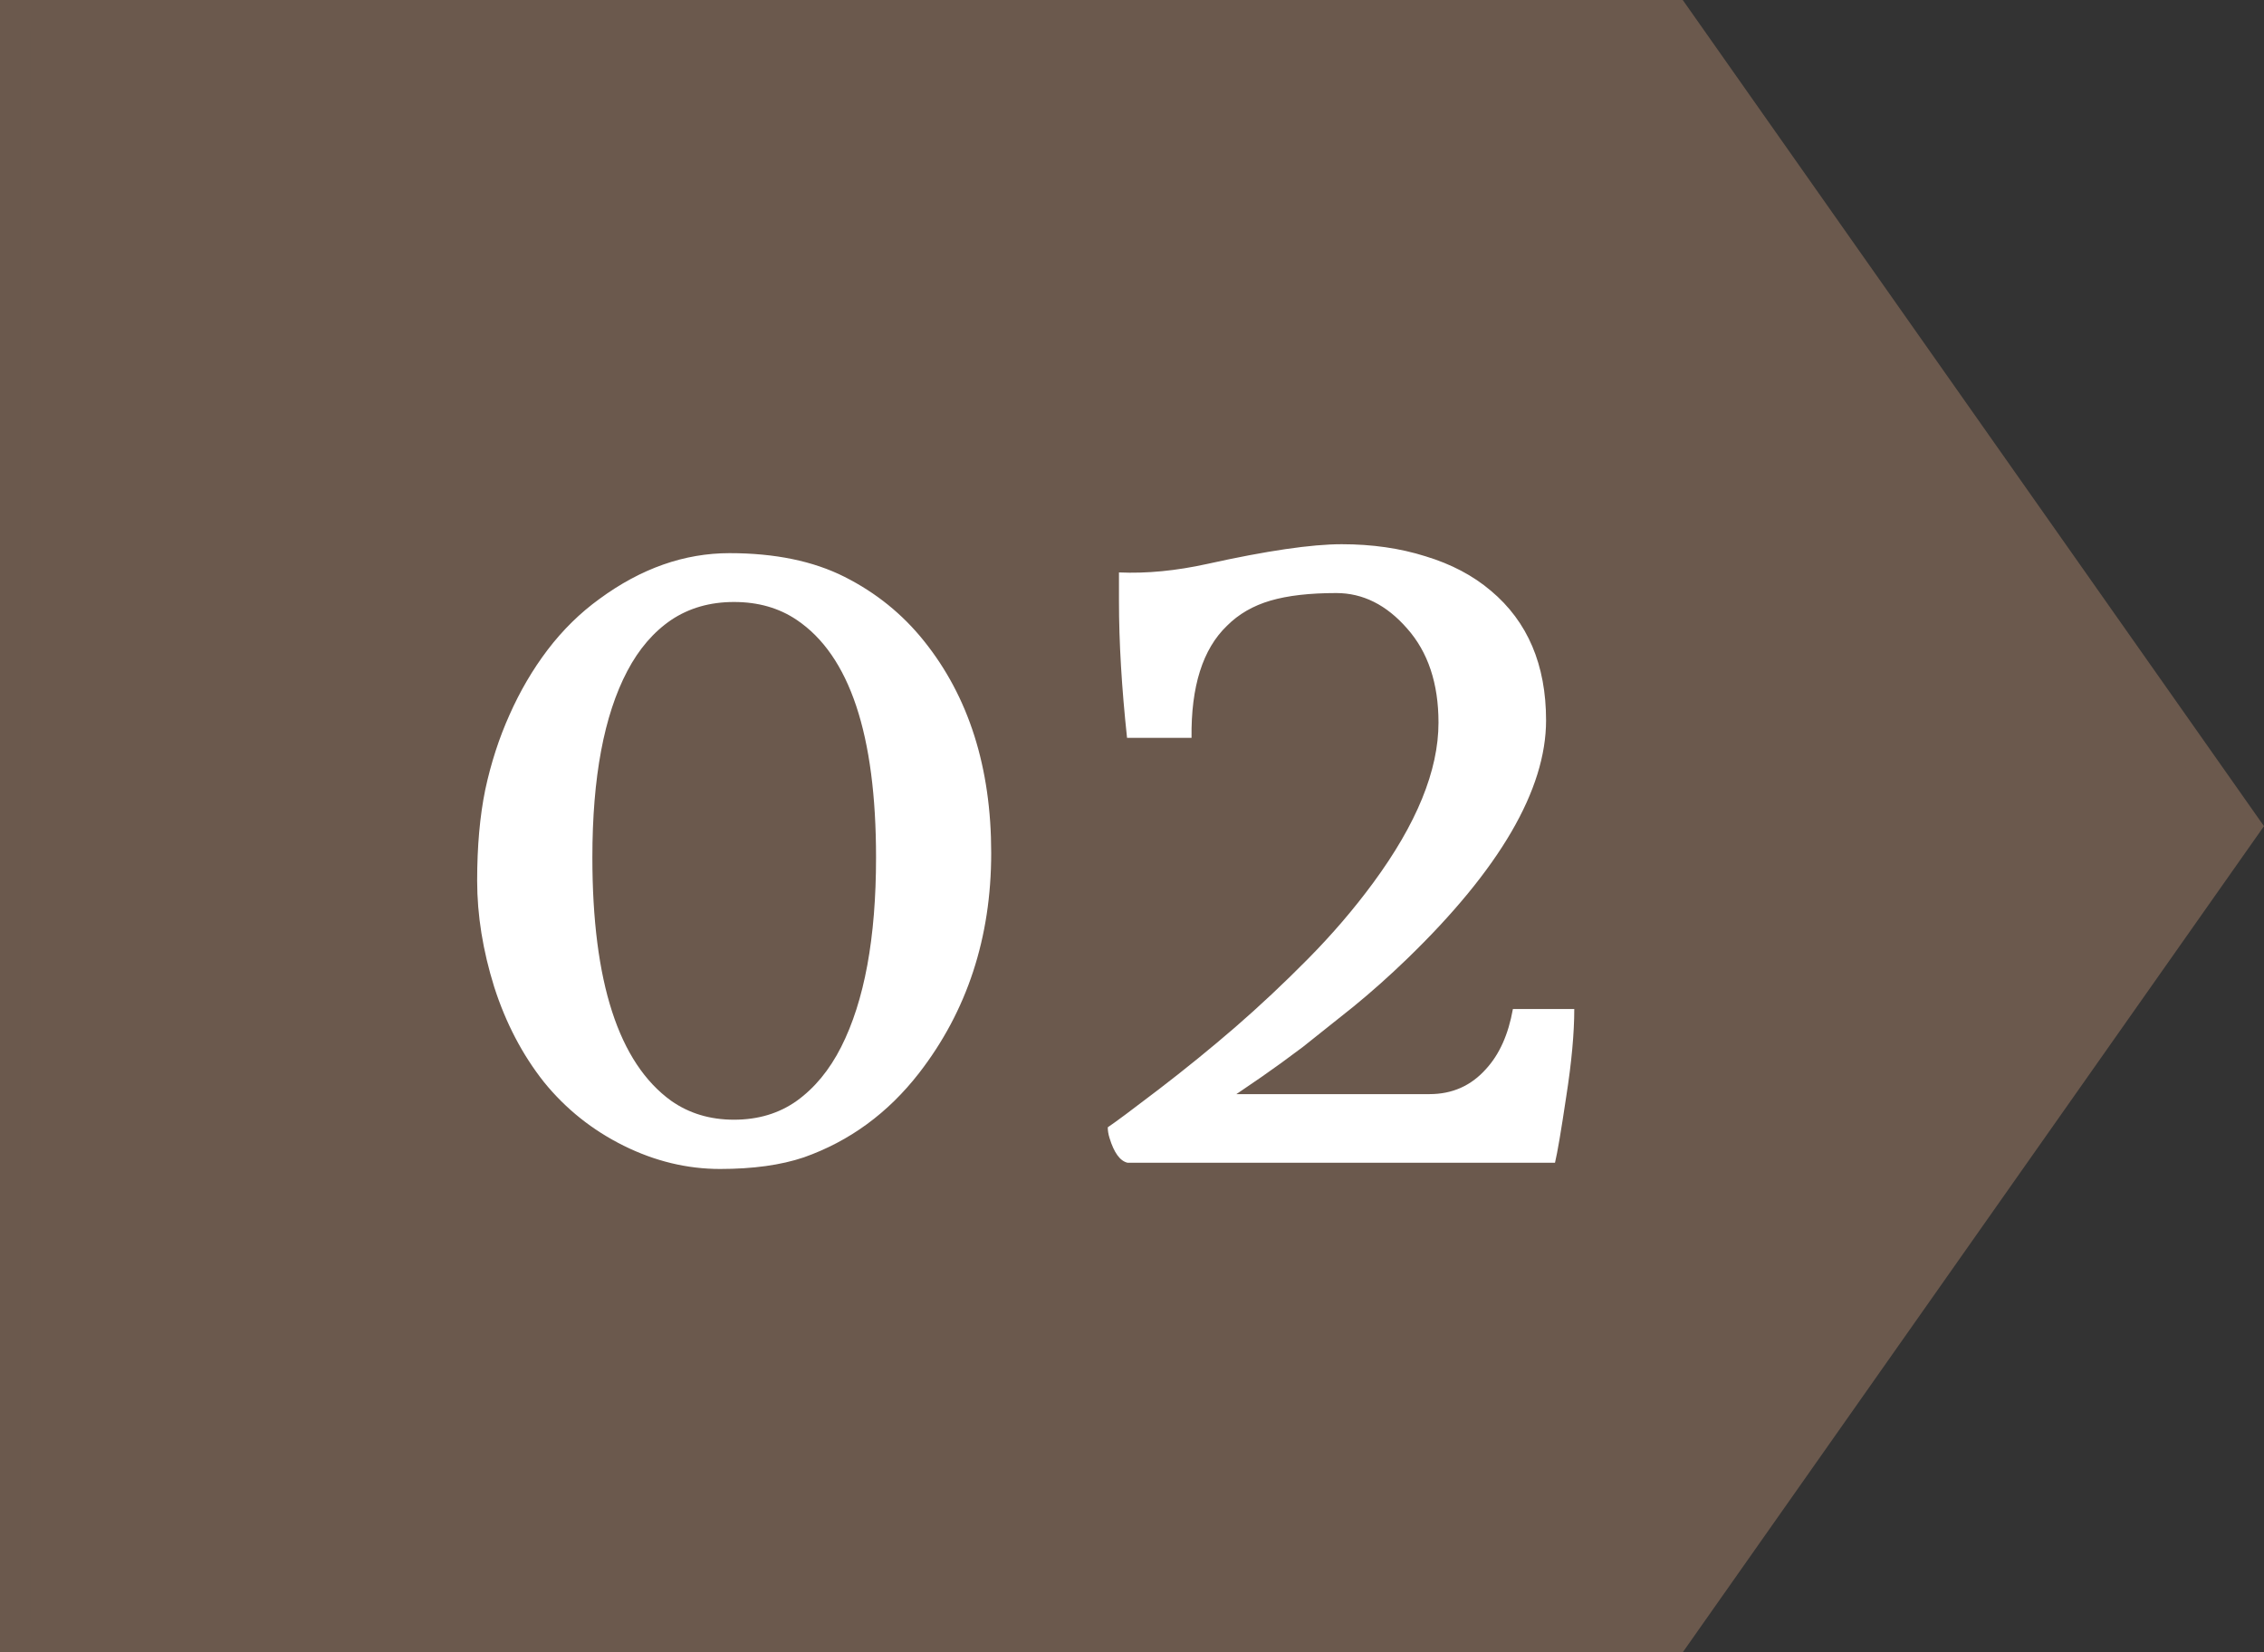
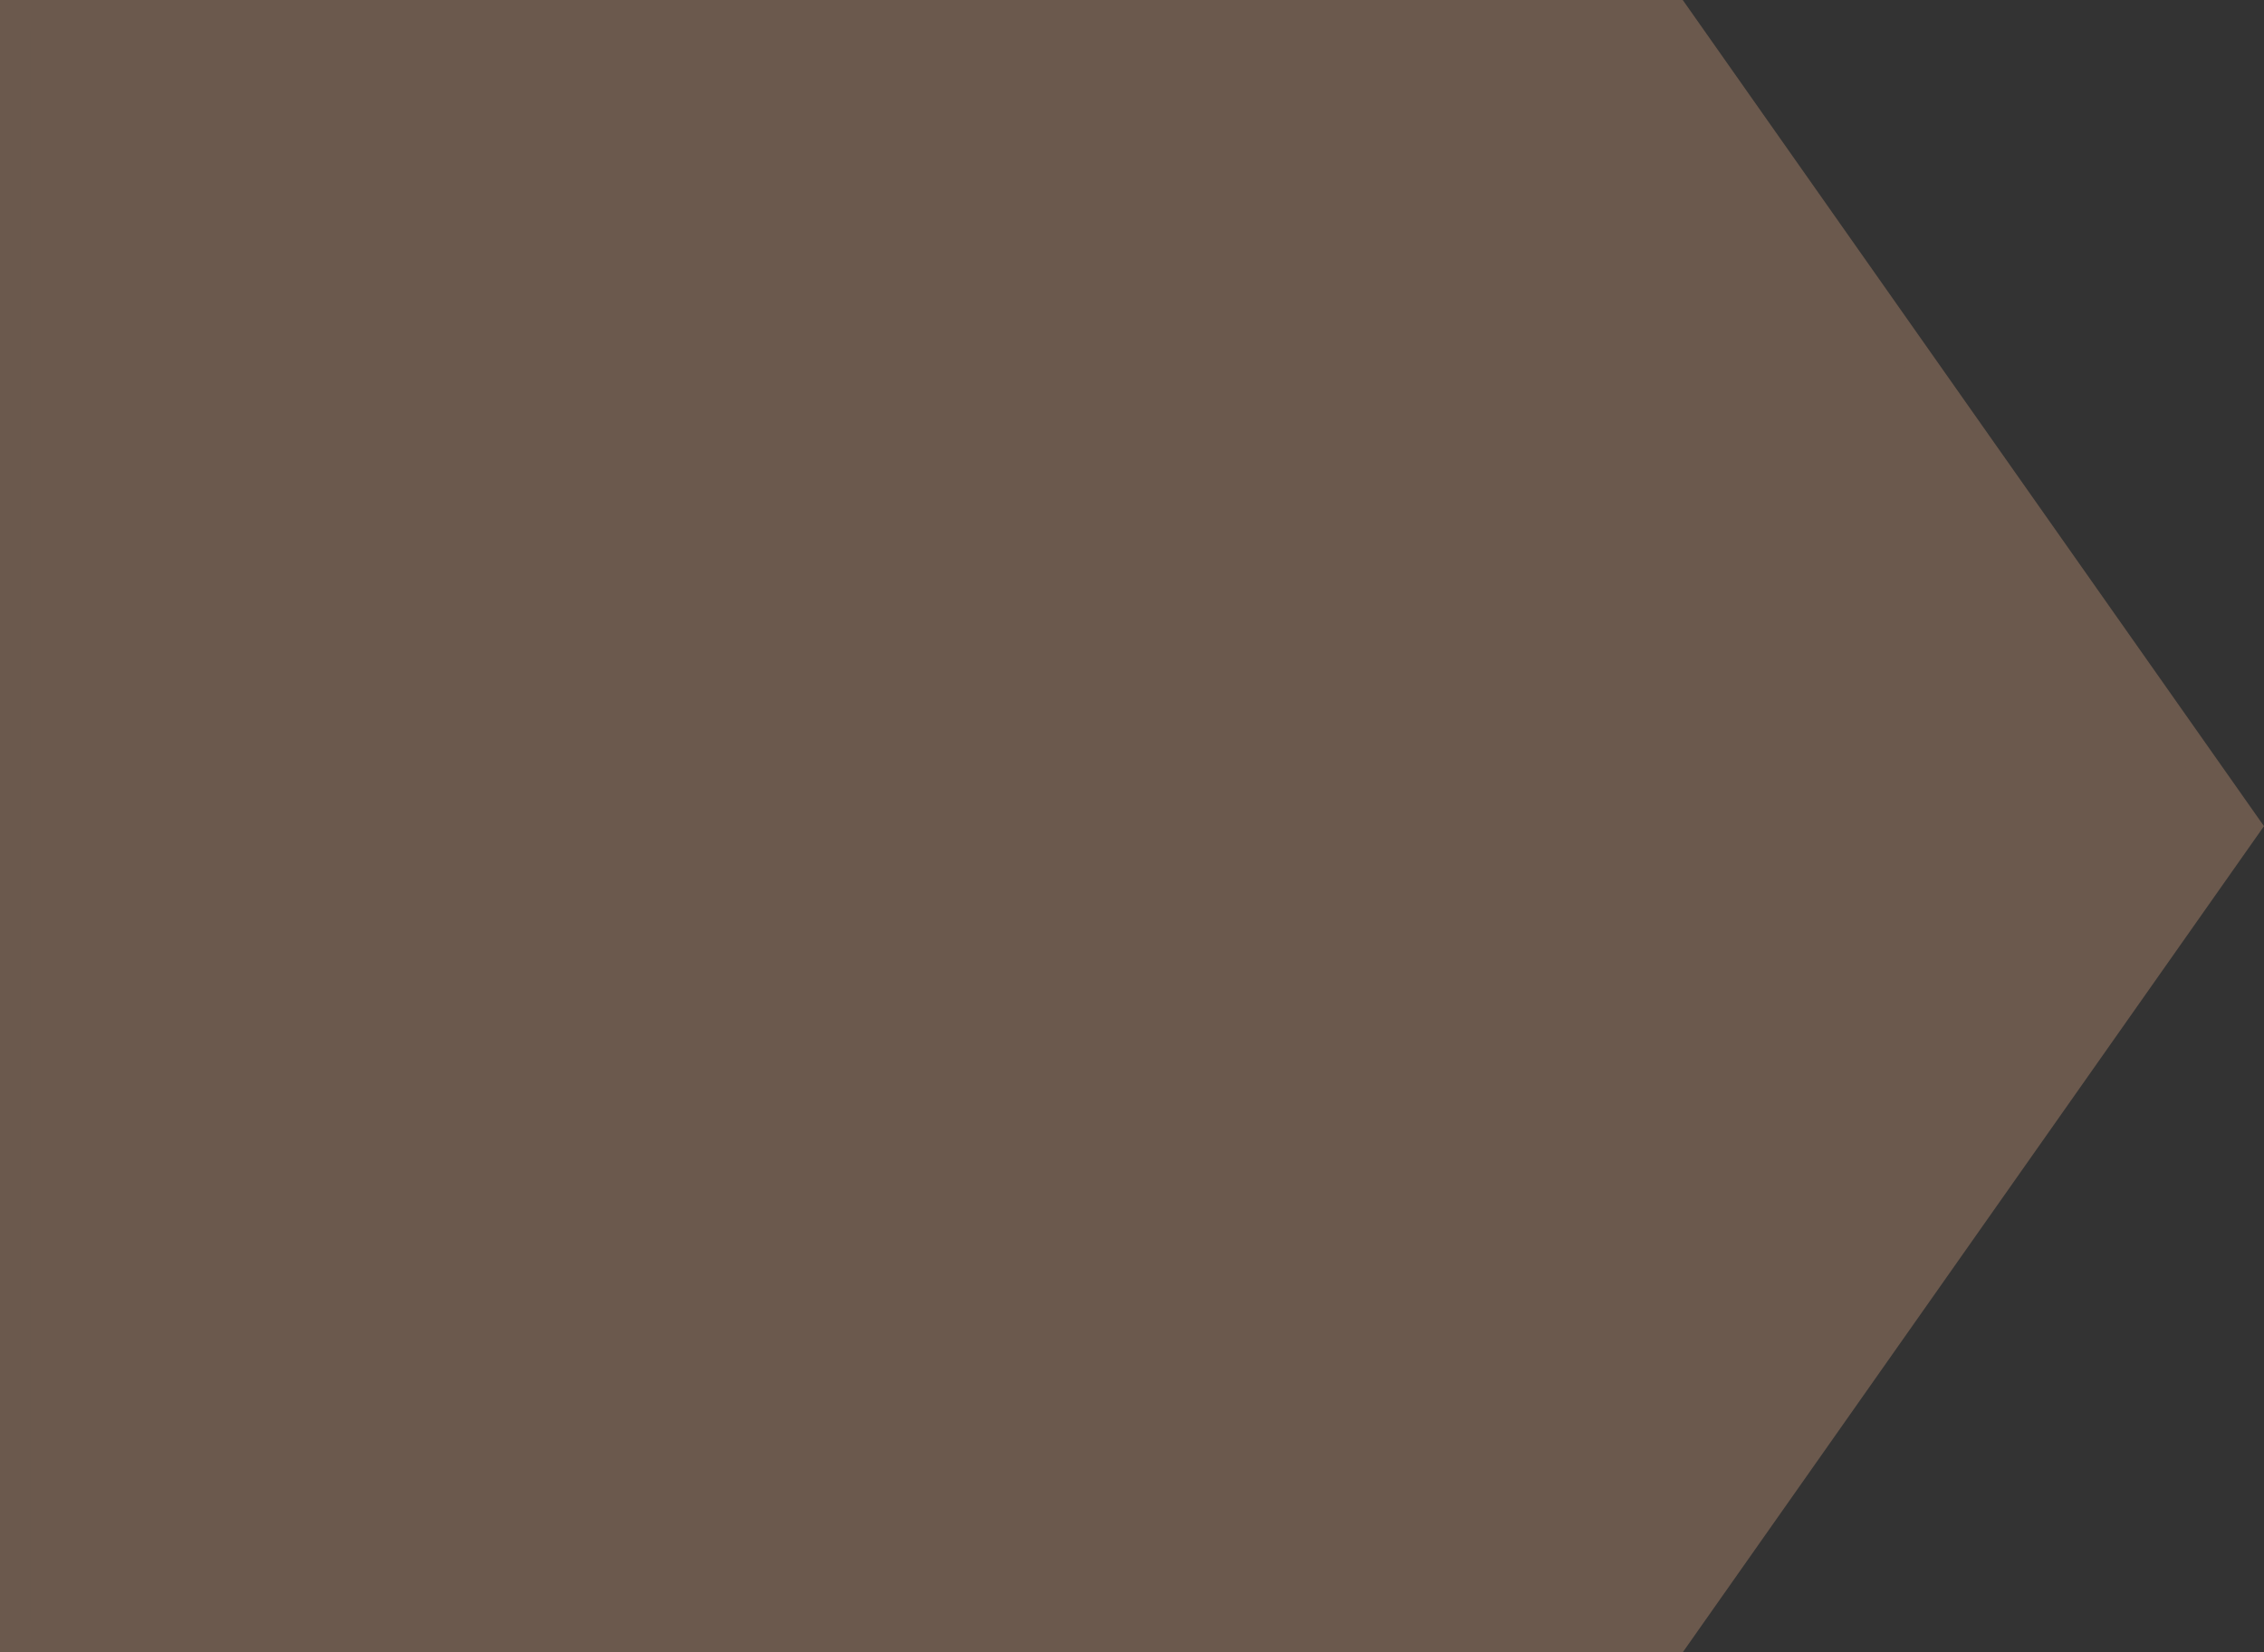
<svg xmlns="http://www.w3.org/2000/svg" width="37" height="27" viewBox="0 0 37 27" fill="none">
  <rect x="0" y="0" width="37" height="27" fill="#333333" stroke="none" />
  <path d="M27.371 0.25L36.694 13.5L27.371 26.75H0.25V0.25H27.371Z" fill="#6B594D" stroke="#6B594D" stroke-width="0.5" />
-   <path d="M8.89 17.682C8.538 17.237 8.267 16.72 8.077 16.129C7.891 15.533 7.798 14.955 7.798 14.393C7.798 13.832 7.842 13.336 7.93 12.906C8.023 12.472 8.155 12.064 8.326 11.683C8.497 11.297 8.704 10.943 8.948 10.621C9.197 10.294 9.48 10.016 9.798 9.786C10.477 9.288 11.185 9.039 11.922 9.039C12.664 9.039 13.291 9.168 13.804 9.427C14.317 9.686 14.749 10.035 15.101 10.475C15.833 11.388 16.199 12.543 16.199 13.939C16.199 15.321 15.806 16.52 15.02 17.535C14.512 18.189 13.885 18.648 13.138 18.912C12.762 19.039 12.305 19.102 11.768 19.102C11.231 19.102 10.706 18.976 10.193 18.722C9.681 18.468 9.246 18.121 8.89 17.682ZM10.97 17.989C11.263 18.194 11.604 18.297 11.995 18.297C12.391 18.297 12.732 18.194 13.021 17.989C13.313 17.779 13.555 17.486 13.746 17.11C14.127 16.358 14.317 15.326 14.317 14.012C14.317 12.005 13.885 10.711 13.021 10.13C12.732 9.935 12.391 9.837 11.995 9.837C11.604 9.837 11.263 9.935 10.97 10.13C10.682 10.326 10.442 10.604 10.252 10.965C9.871 11.688 9.681 12.704 9.681 14.012C9.681 16.044 10.11 17.369 10.97 17.989ZM18.419 12.057C18.331 11.236 18.287 10.492 18.287 9.823V9.354C18.741 9.374 19.222 9.327 19.73 9.215C20.701 9 21.434 8.893 21.927 8.893C22.425 8.893 22.881 8.959 23.296 9.09C23.716 9.217 24.073 9.405 24.366 9.654C24.966 10.157 25.267 10.863 25.267 11.771C25.267 12.904 24.51 14.203 22.996 15.668C22.703 15.951 22.41 16.212 22.117 16.451L21.29 17.11C21.036 17.301 20.814 17.462 20.623 17.594L20.206 17.879H23.362C23.733 17.879 24.041 17.743 24.285 17.469C24.505 17.23 24.651 16.903 24.725 16.488H25.728C25.728 16.883 25.684 17.362 25.596 17.923C25.513 18.48 25.452 18.839 25.413 19H18.426C18.304 18.971 18.206 18.836 18.133 18.597C18.113 18.534 18.104 18.475 18.104 18.421C18.221 18.343 18.497 18.138 18.931 17.806C19.371 17.469 19.788 17.13 20.184 16.788C20.584 16.441 20.982 16.068 21.377 15.668C21.773 15.267 22.127 14.854 22.439 14.43C23.152 13.463 23.509 12.589 23.509 11.808C23.509 11.168 23.338 10.655 22.996 10.27C22.659 9.884 22.273 9.691 21.839 9.691C21.404 9.691 21.045 9.732 20.762 9.815C20.479 9.898 20.242 10.035 20.052 10.226C19.656 10.606 19.463 11.217 19.473 12.057H18.419Z" fill="white" />
</svg>